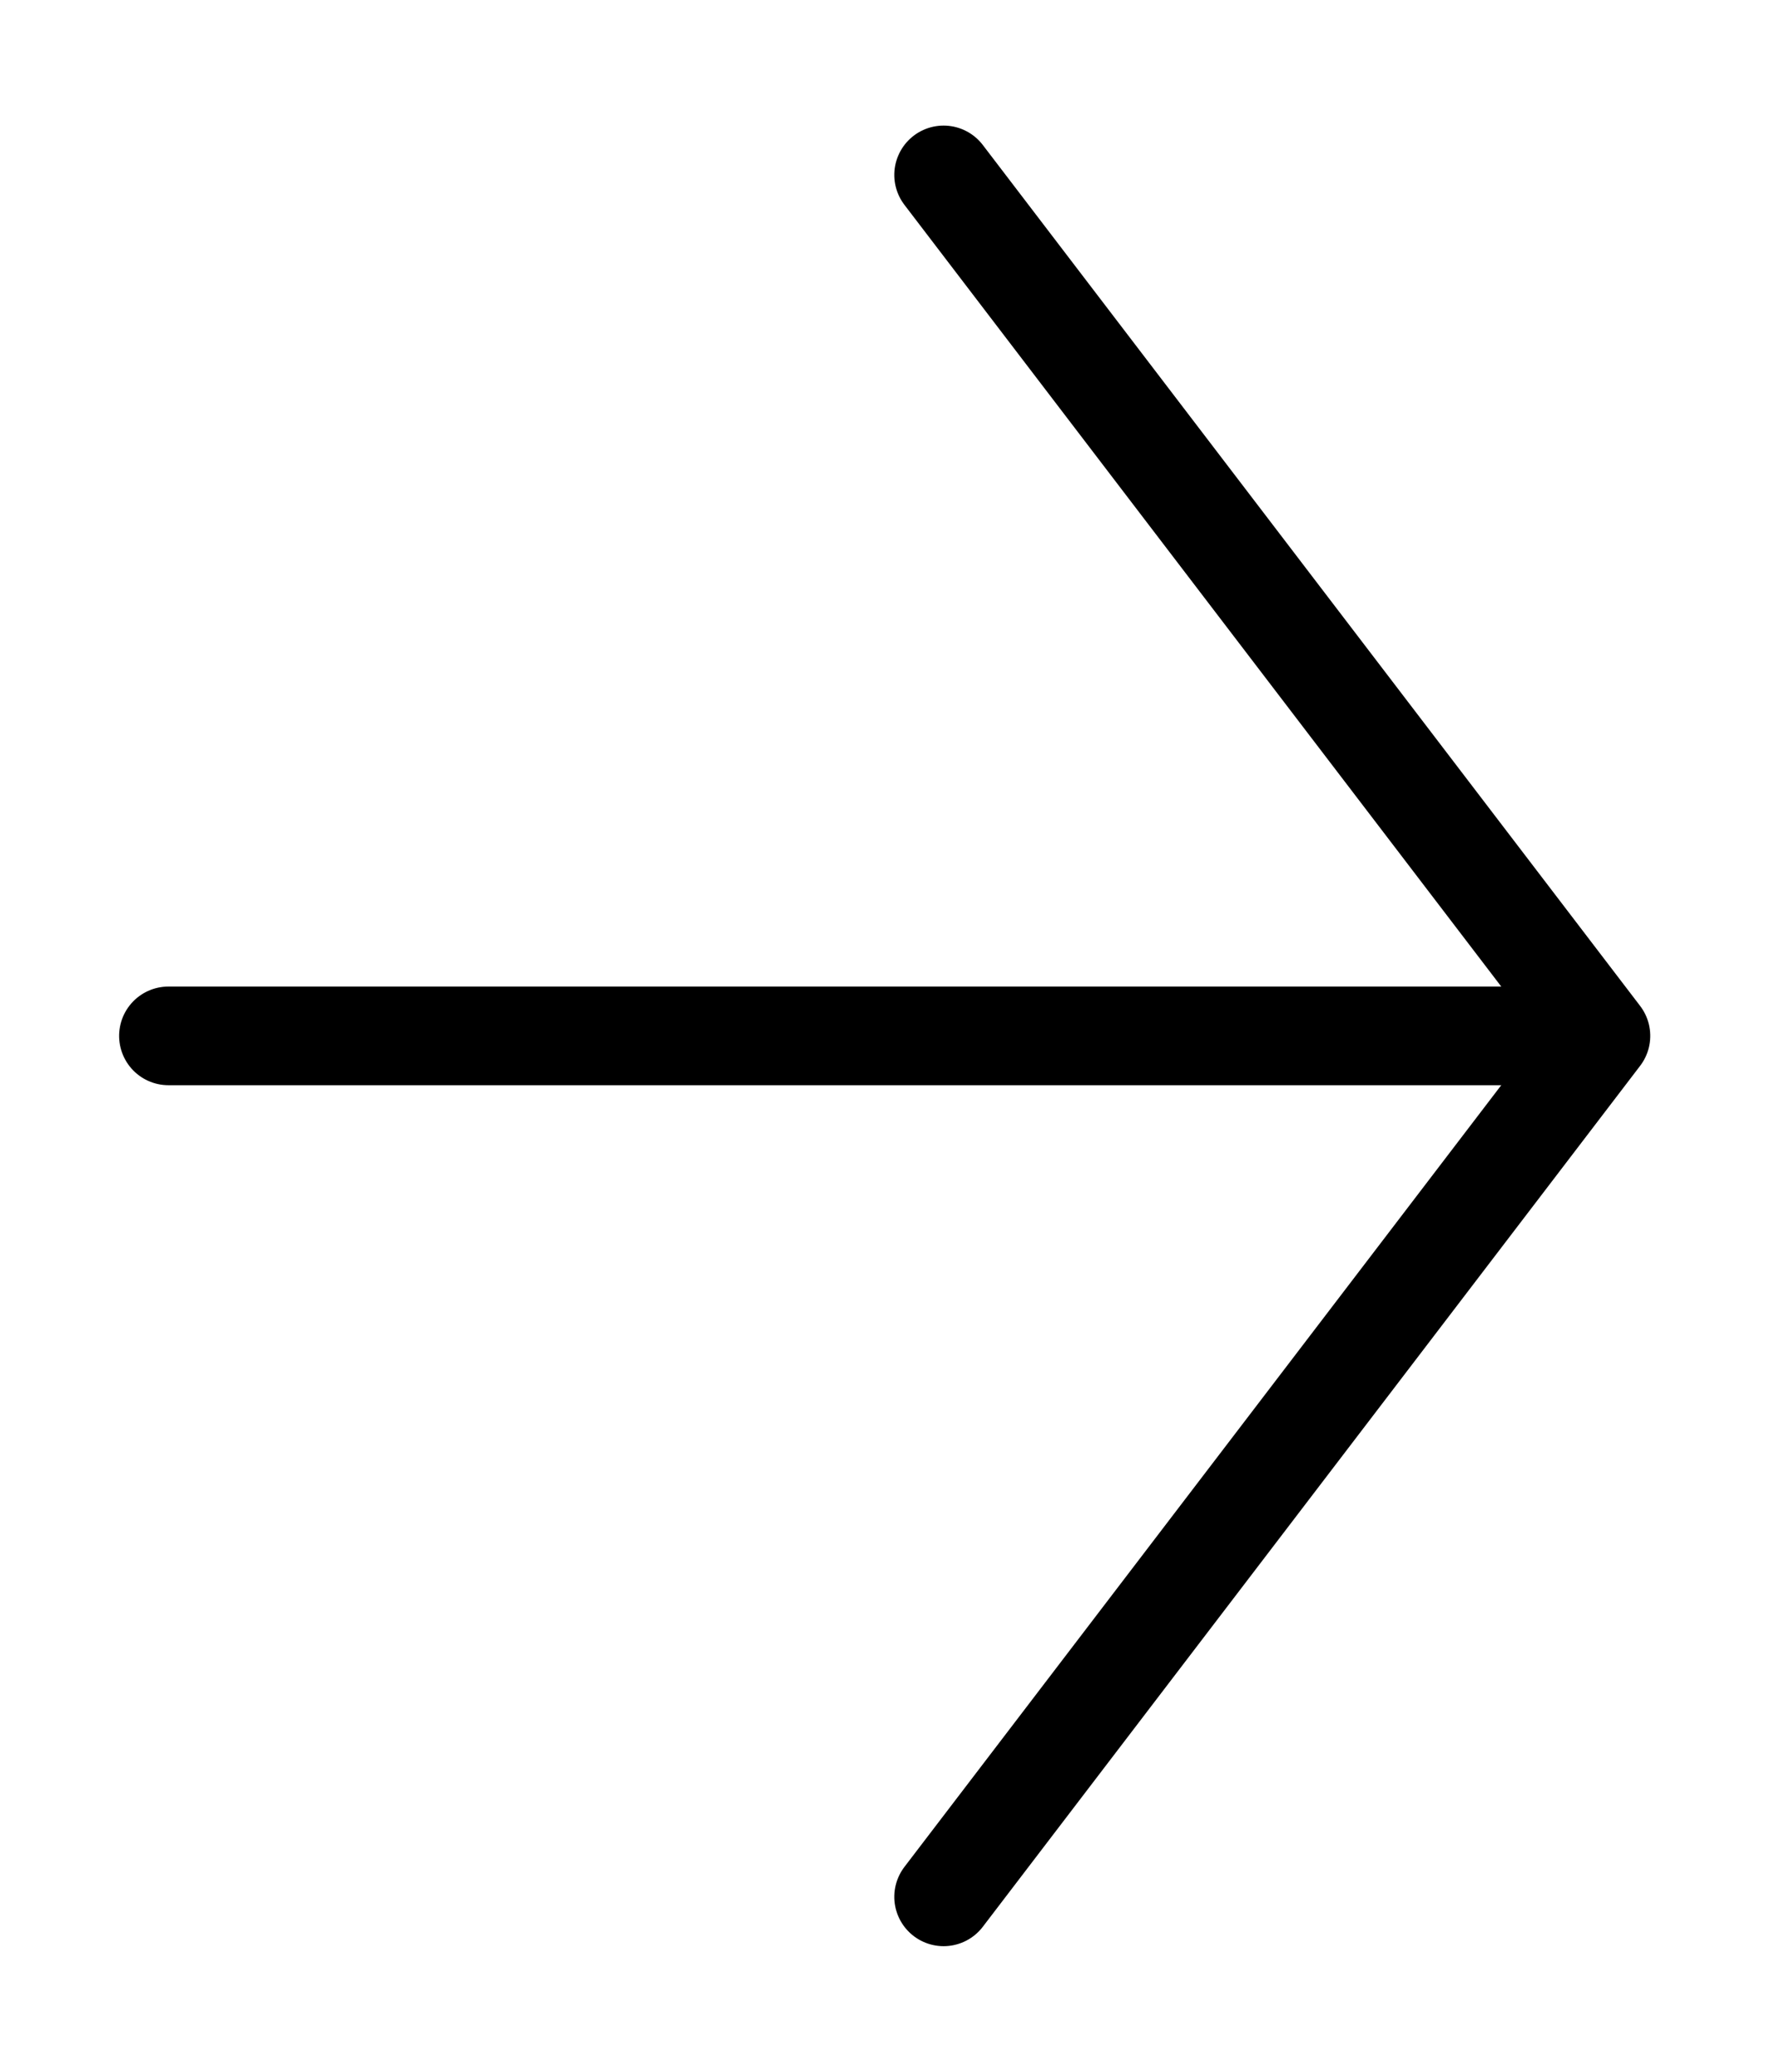
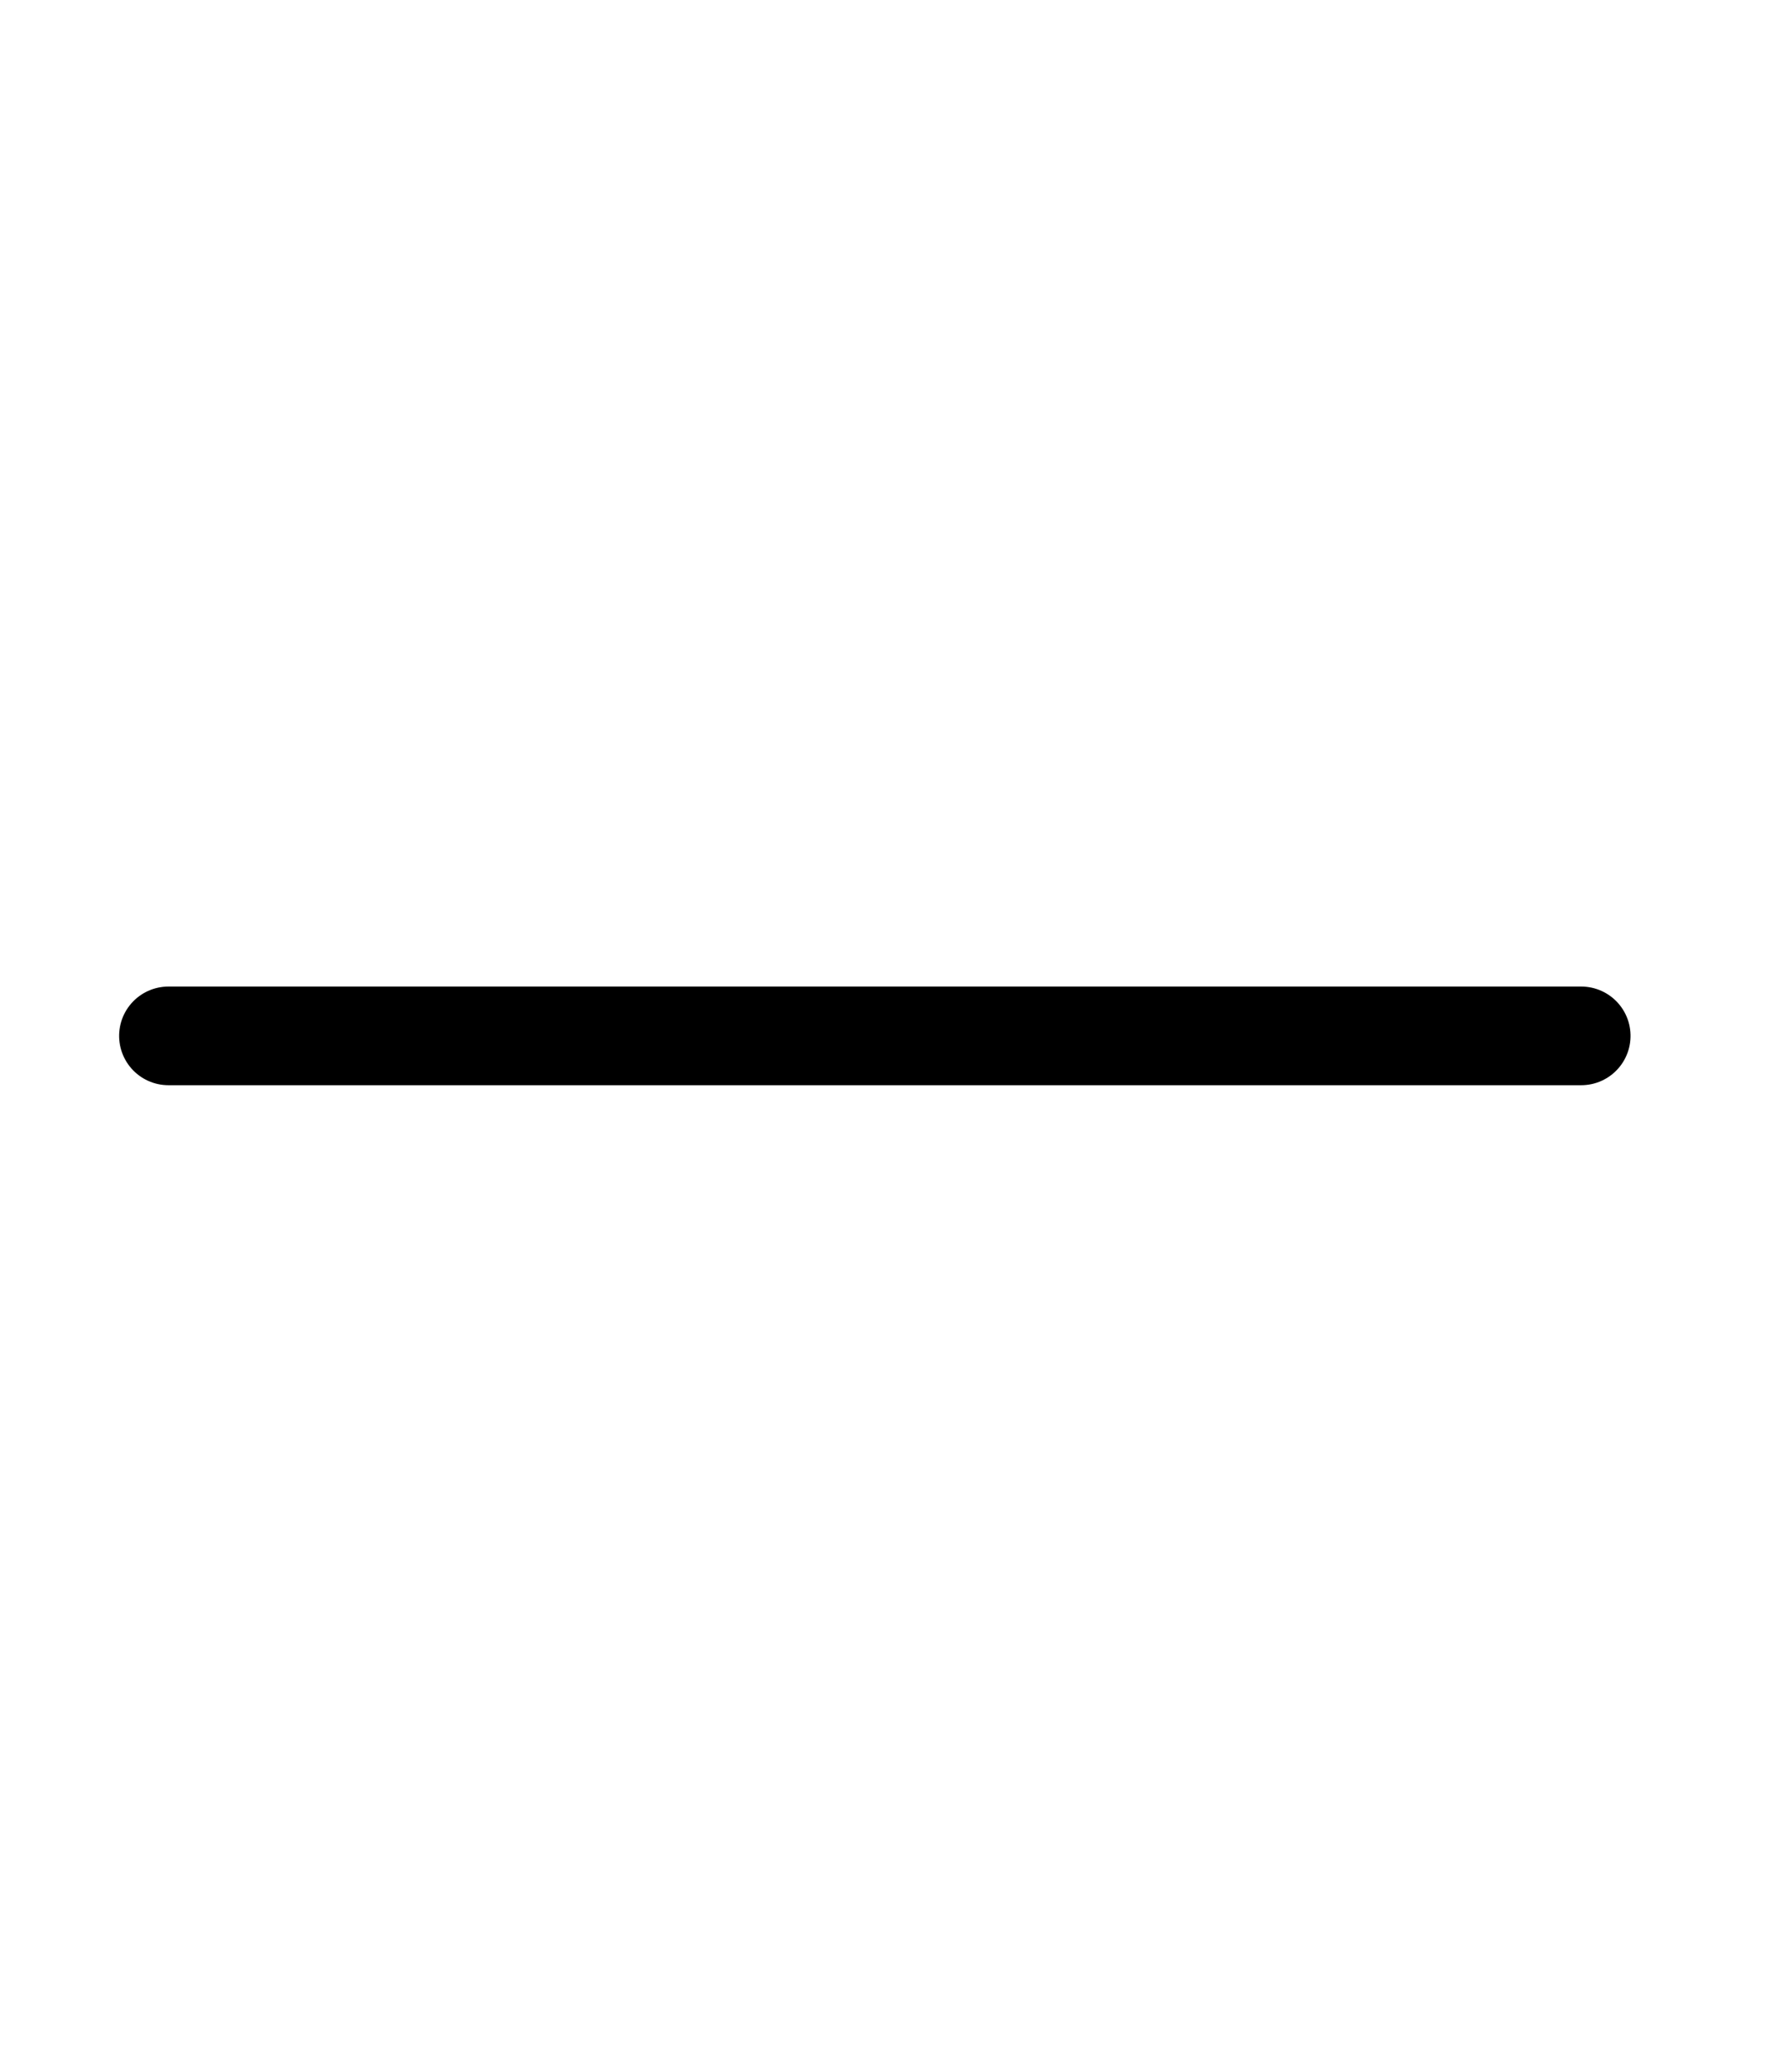
<svg xmlns="http://www.w3.org/2000/svg" width="18px" height="21px" viewBox="0 0 18 21" version="1.1">
  <title>Group 5</title>
  <g id="Symbols" stroke="none" stroke-width="1" fill="none" fill-rule="evenodd">
    <g id="Boton-ver-hover" transform="translate(-78, -12)">
      <g id="Group-10" transform="translate(79, 13)" />
      <g id="Group-5" transform="translate(87, 22.5) rotate(-90) translate(-87, -22.5) translate(78, 15)" stroke="#000" stroke-linecap="round" stroke-linejoin="round">
-         <polyline id="Stroke-1" points="17.727 8.069 9 14.735 0.273 8.069" />
        <line x1="9" y1="0.208" x2="9" y2="14.535" id="Stroke-3" />
      </g>
    </g>
  </g>
</svg>